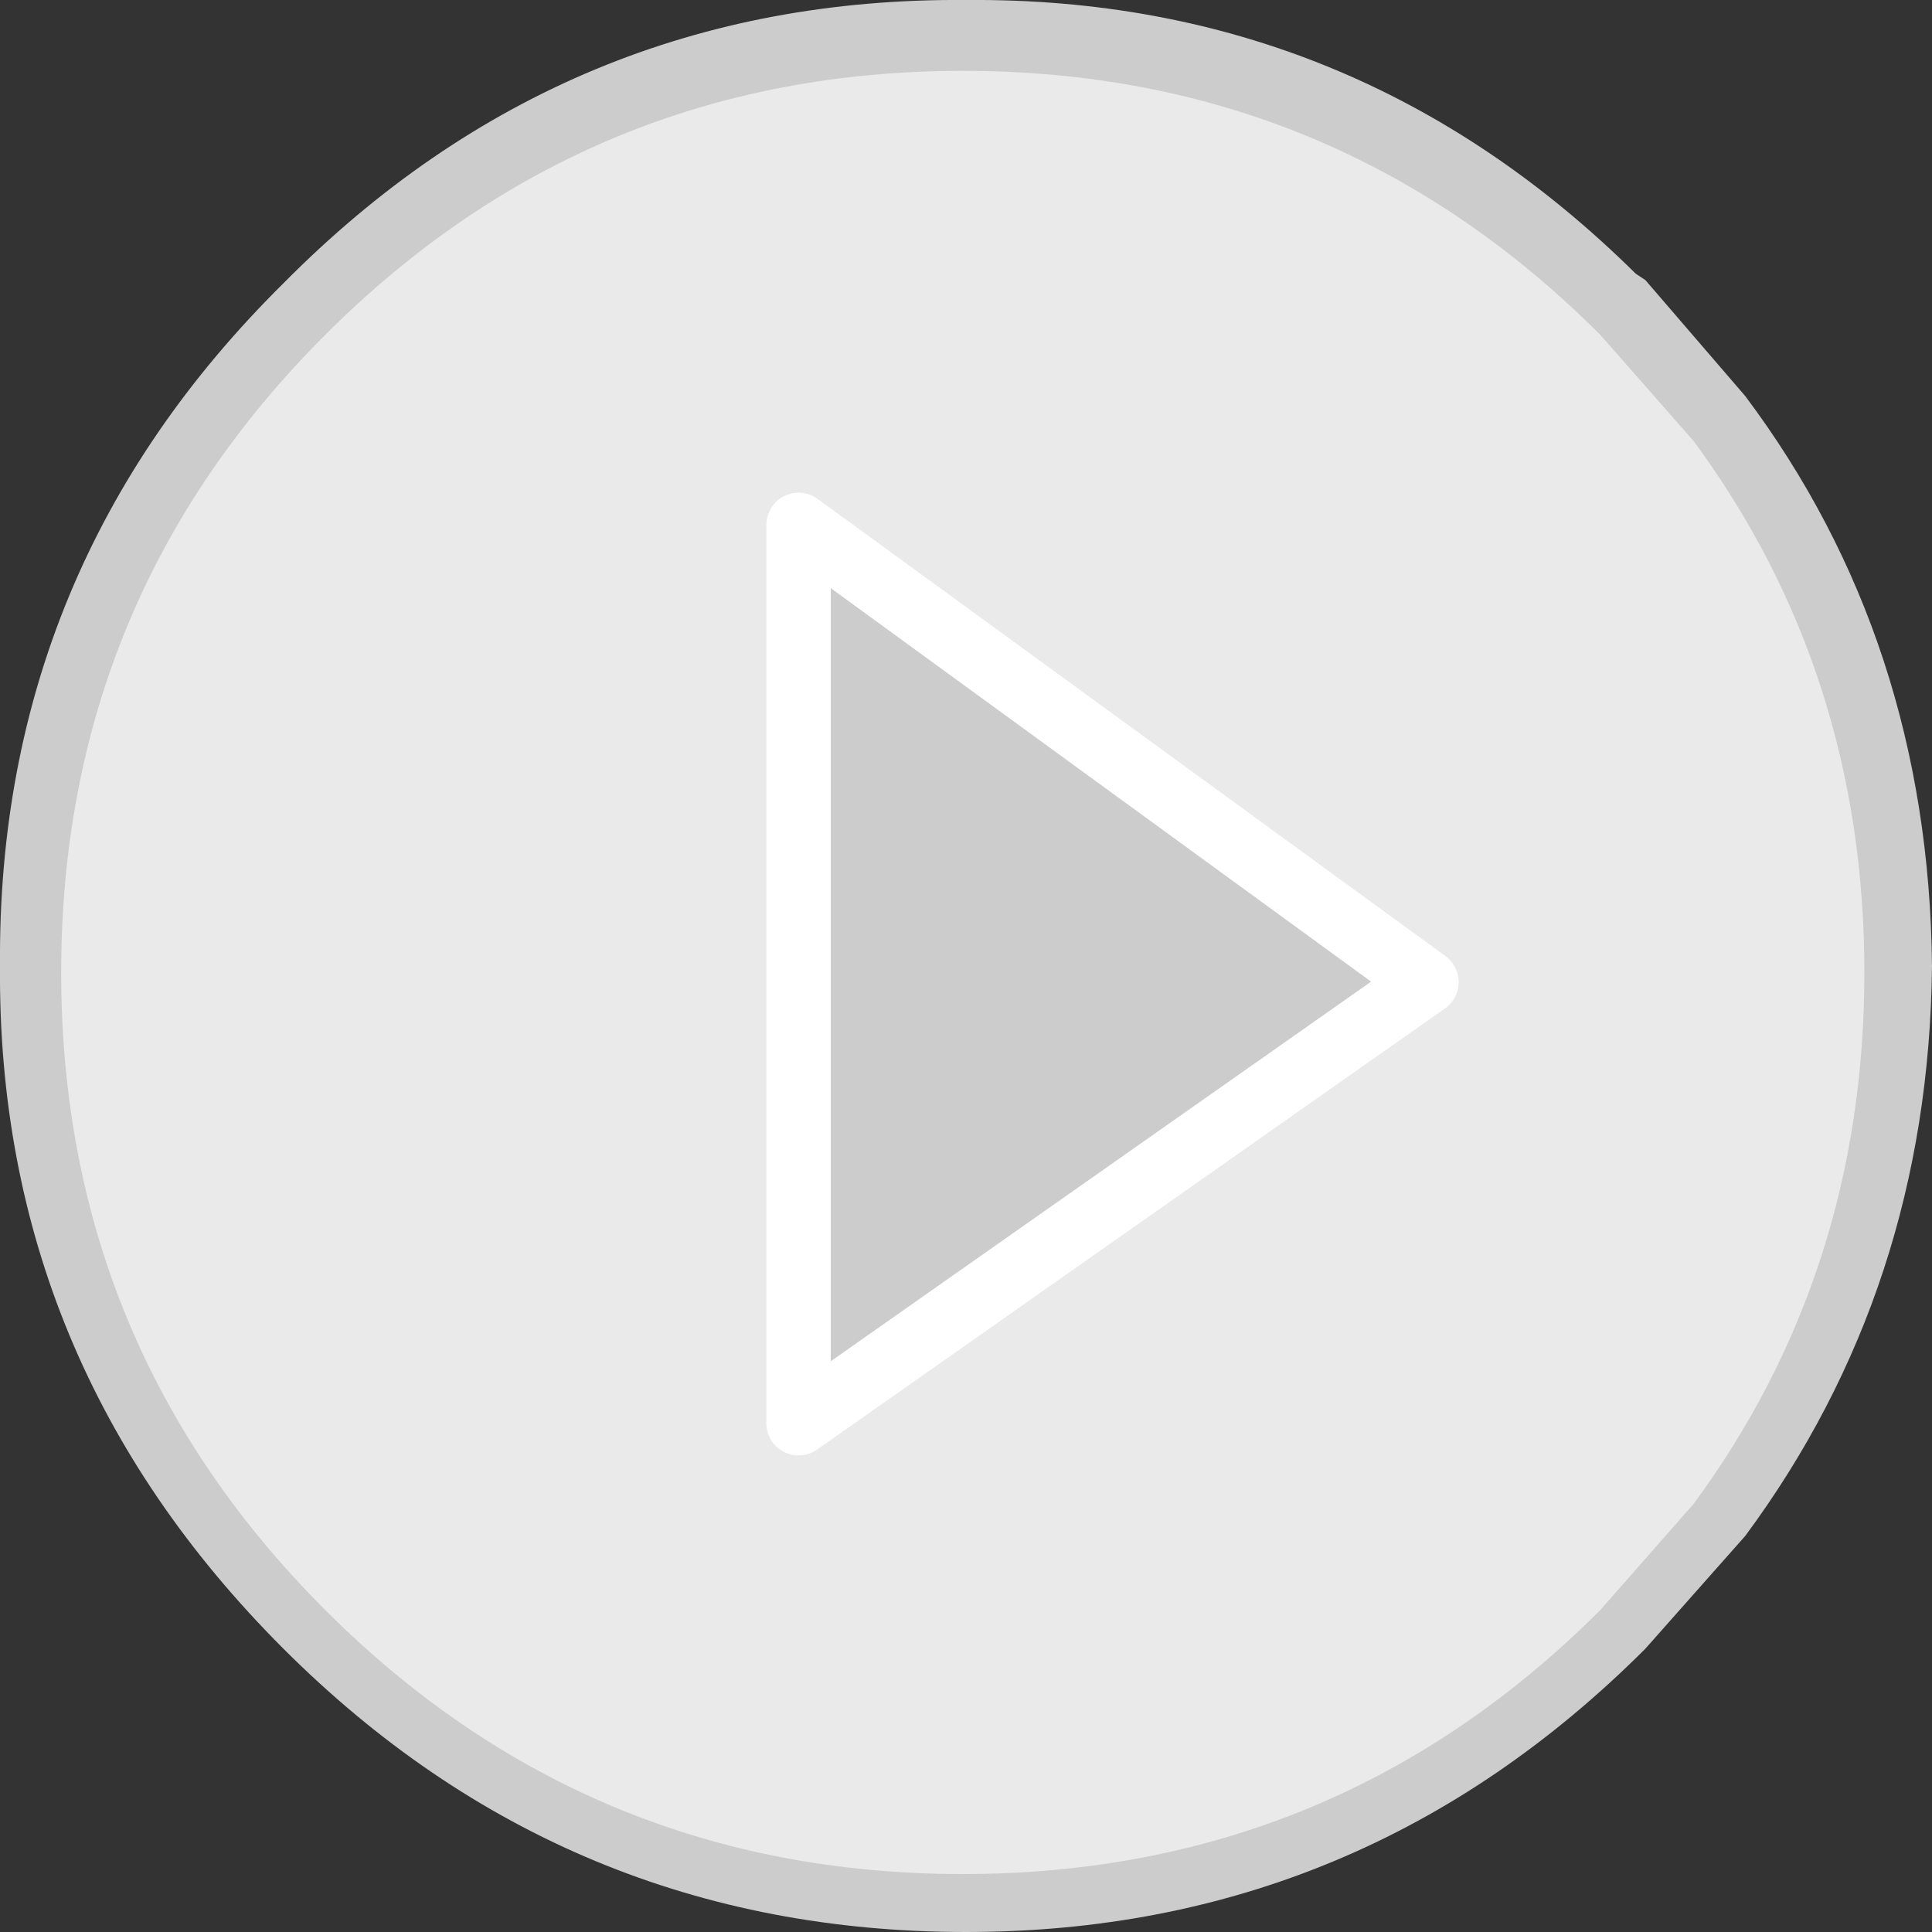
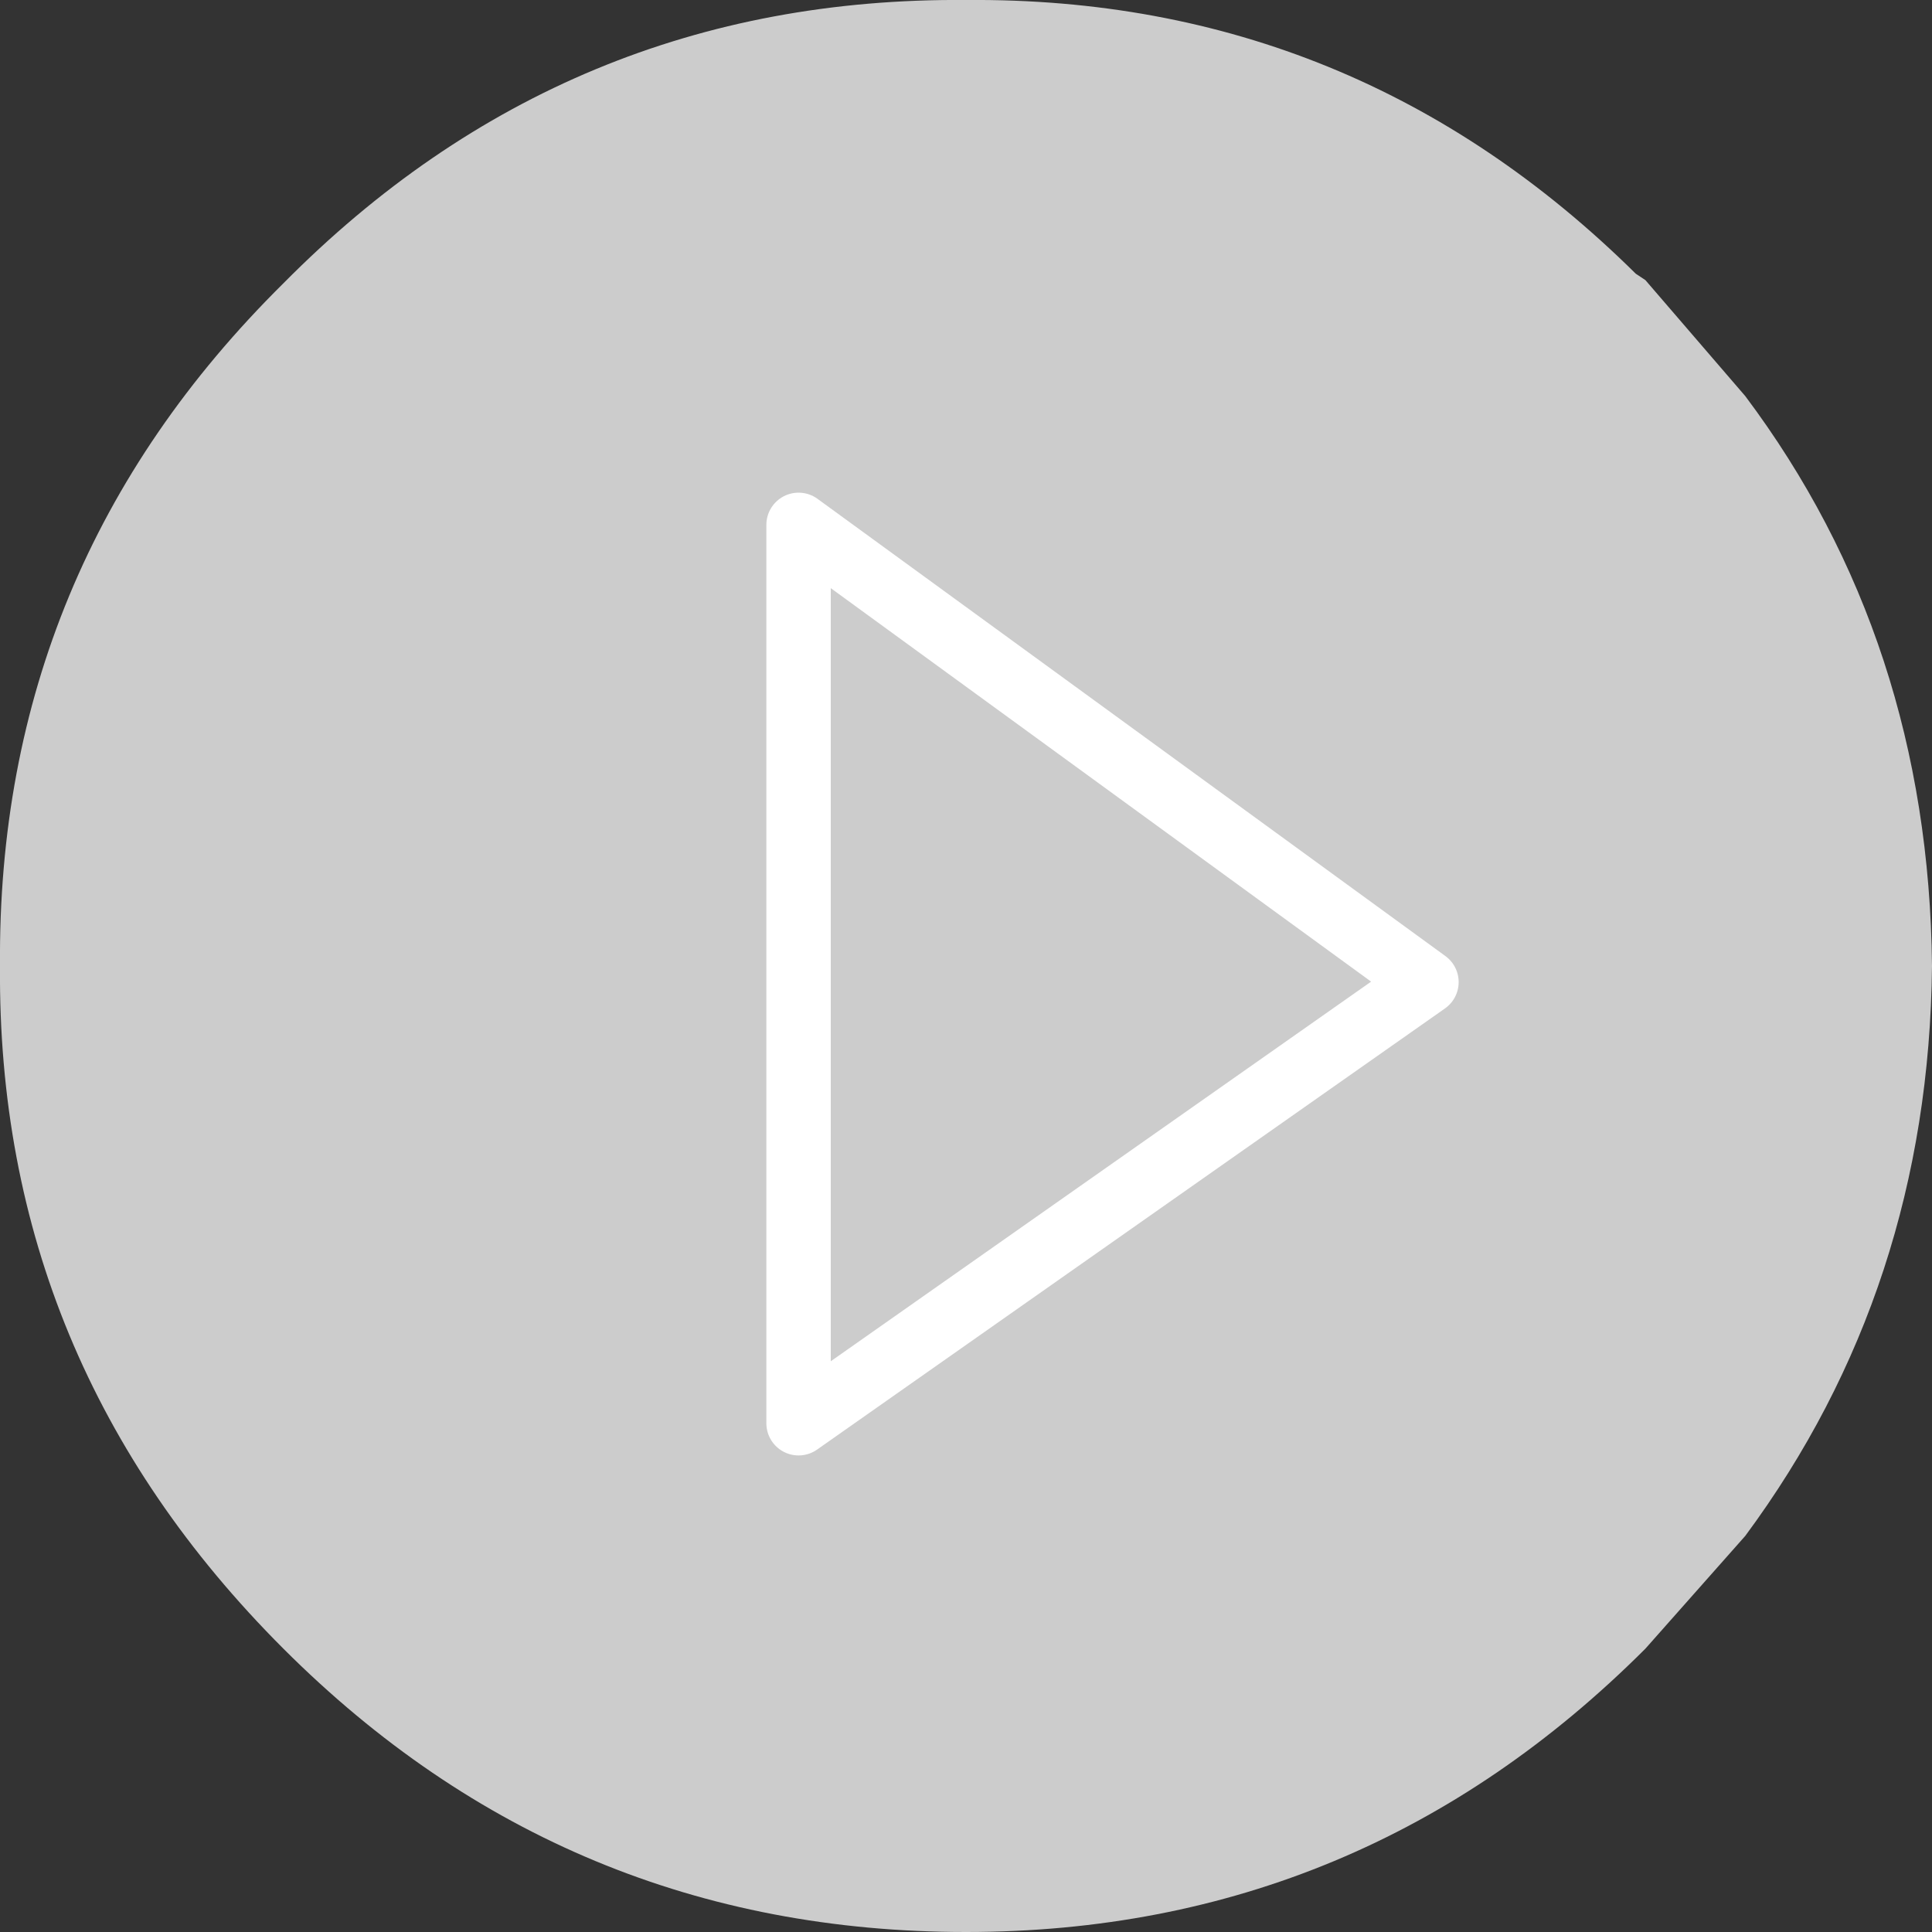
<svg xmlns="http://www.w3.org/2000/svg" height="30.0px" width="30.0px">
  <rect width="100%" height="100%" fill="#333333" stroke="none" />
  <g transform="matrix(1.0, 0.0, 0.0, 1.0, 0.95, 1.1)">
    <path d="M14.05 28.9 Q7.85 28.9 3.45 24.5 -1.0 20.05 -0.95 13.9 -1.0 7.7 3.45 3.3 7.85 -1.15 14.05 -1.1 20.1 -1.15 24.45 3.15 L24.6 3.25 26.15 5.05 Q29.0 8.85 29.05 13.9 29.0 18.9 26.15 22.75 L24.6 24.5 Q20.2 28.9 14.05 28.9" fill="#cccccc" fill-rule="evenodd" stroke="none" />
-     <path d="M25.35 5.75 Q28.0 9.35 28.0 14.0 28.0 18.65 25.35 22.25 L23.9 23.9 Q19.8 28.0 14.0 28.0 8.2 28.0 4.1 23.9 0.0 19.8 0.0 14.0 0.0 8.2 4.1 4.1 8.2 0.0 14.0 0.0 19.8 0.0 23.9 4.1 L25.35 5.75" fill="#eaeaea" fill-rule="evenodd" stroke="none" />
    <path d="M11.45 7.05 L21.2 14.15 11.45 21.0 11.45 7.05" fill="#cccccc" fill-rule="evenodd" stroke="none" />
    <path d="M11.45 7.05 L11.45 21.0 21.2 14.15 11.45 7.05 Z" fill="none" stroke="#ffffff" stroke-linecap="round" stroke-linejoin="round" stroke-width="1.0" />
  </g>
</svg>